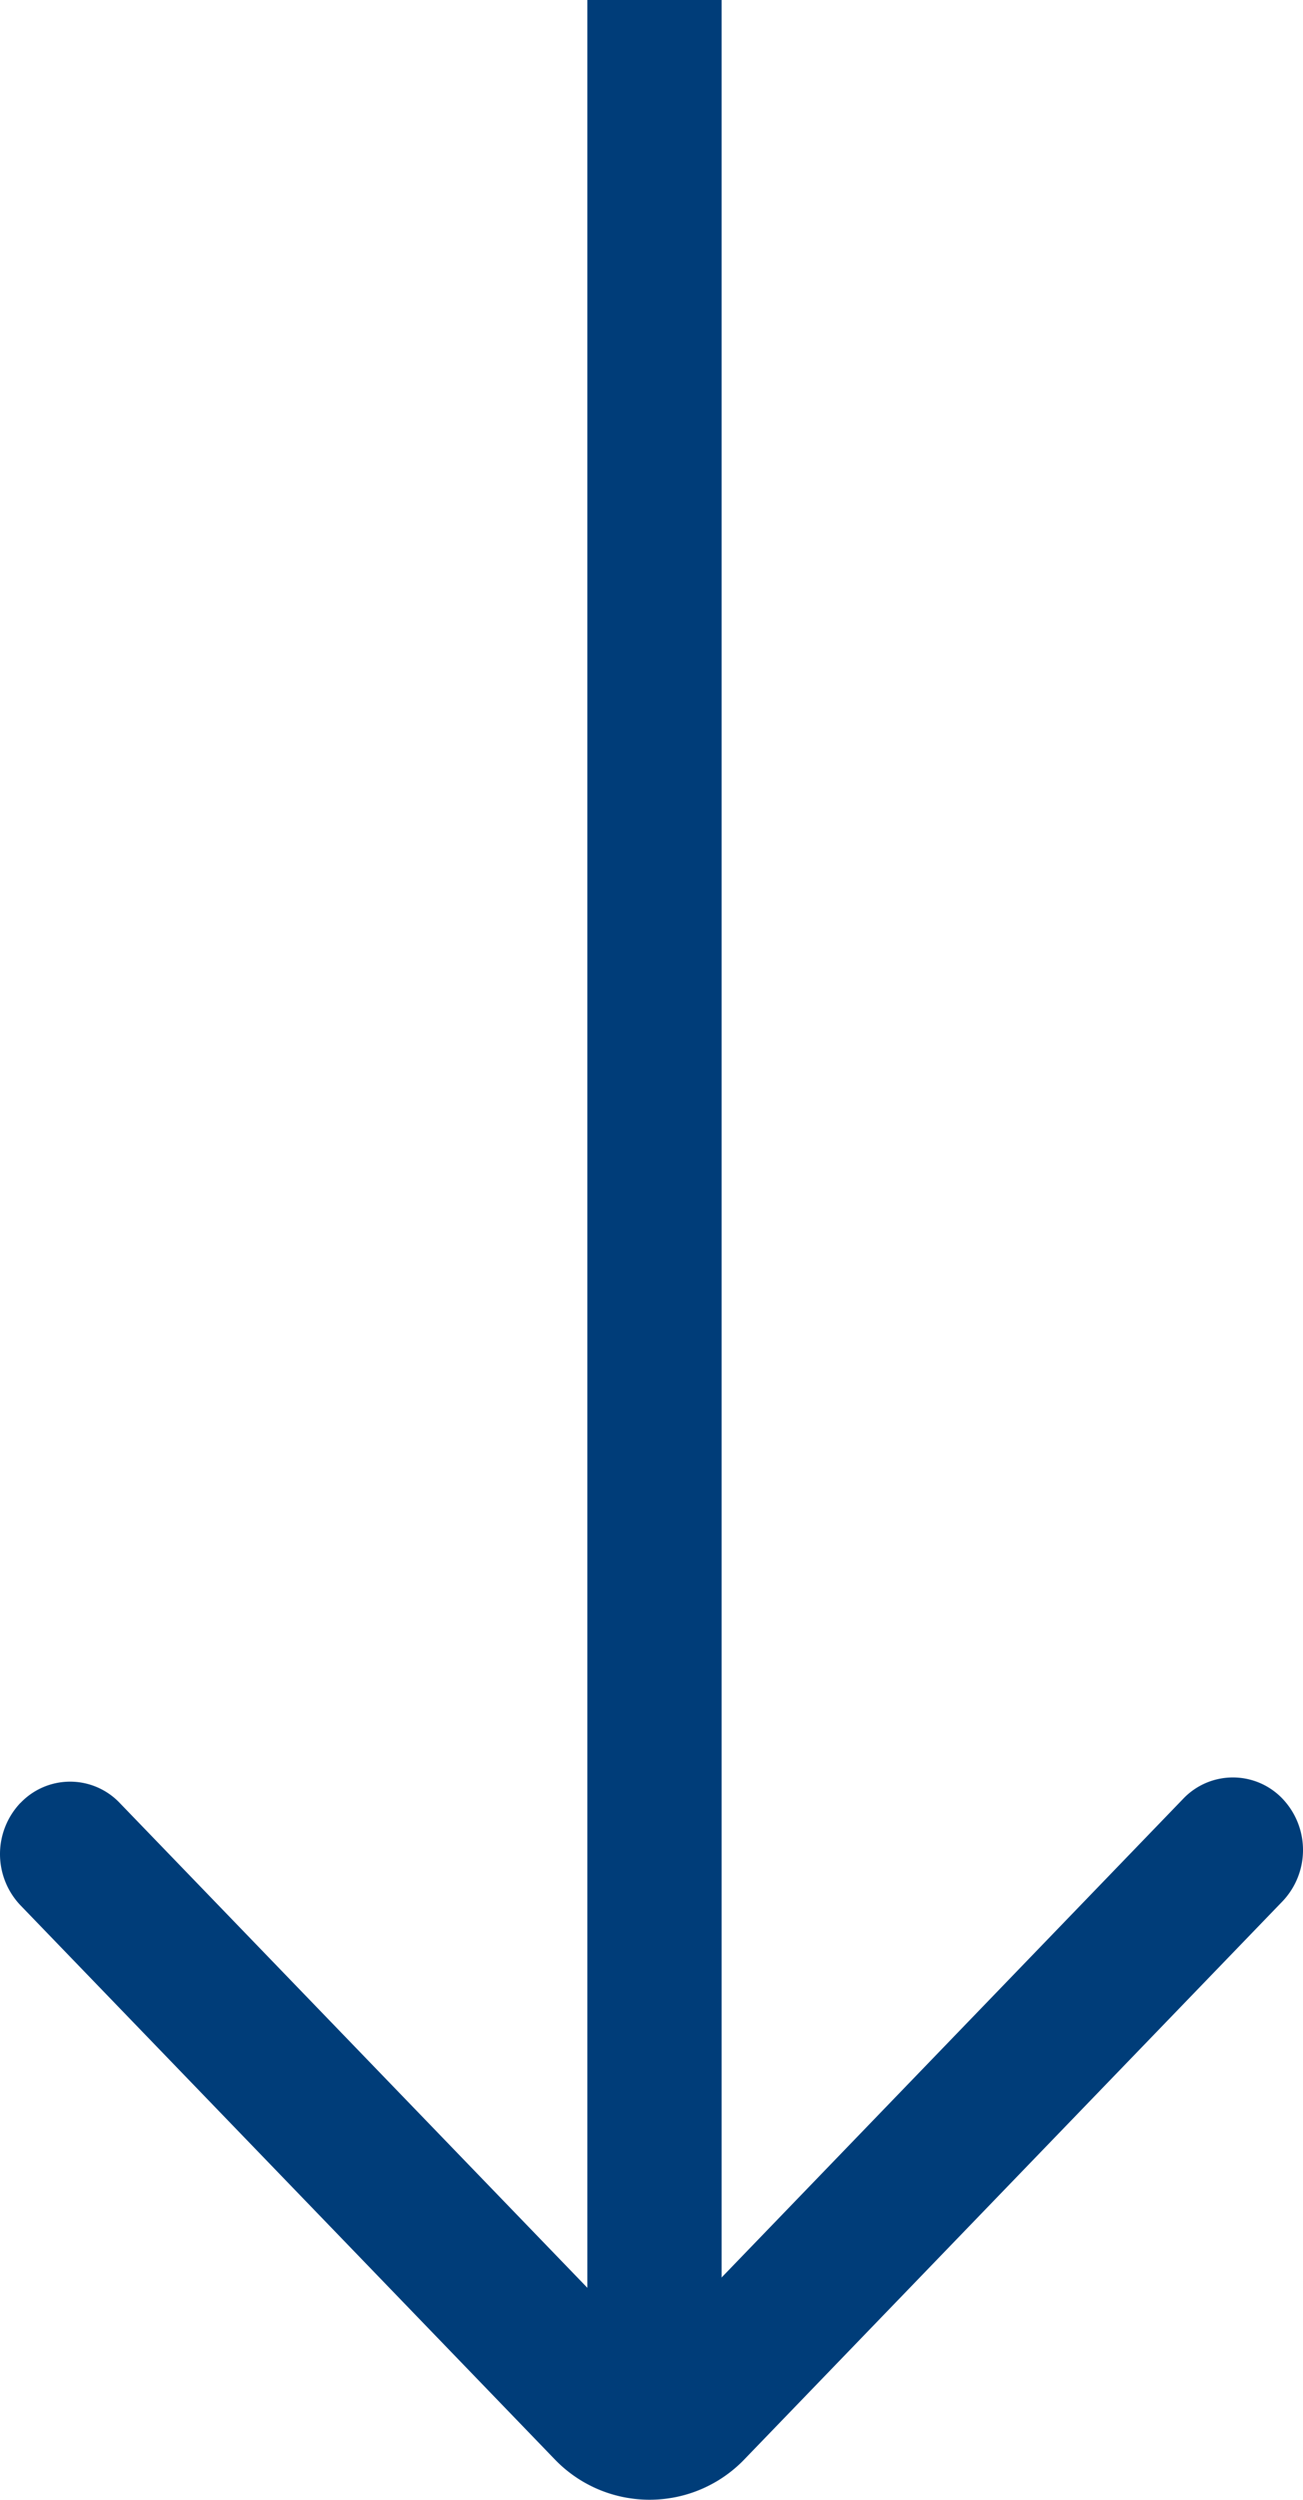
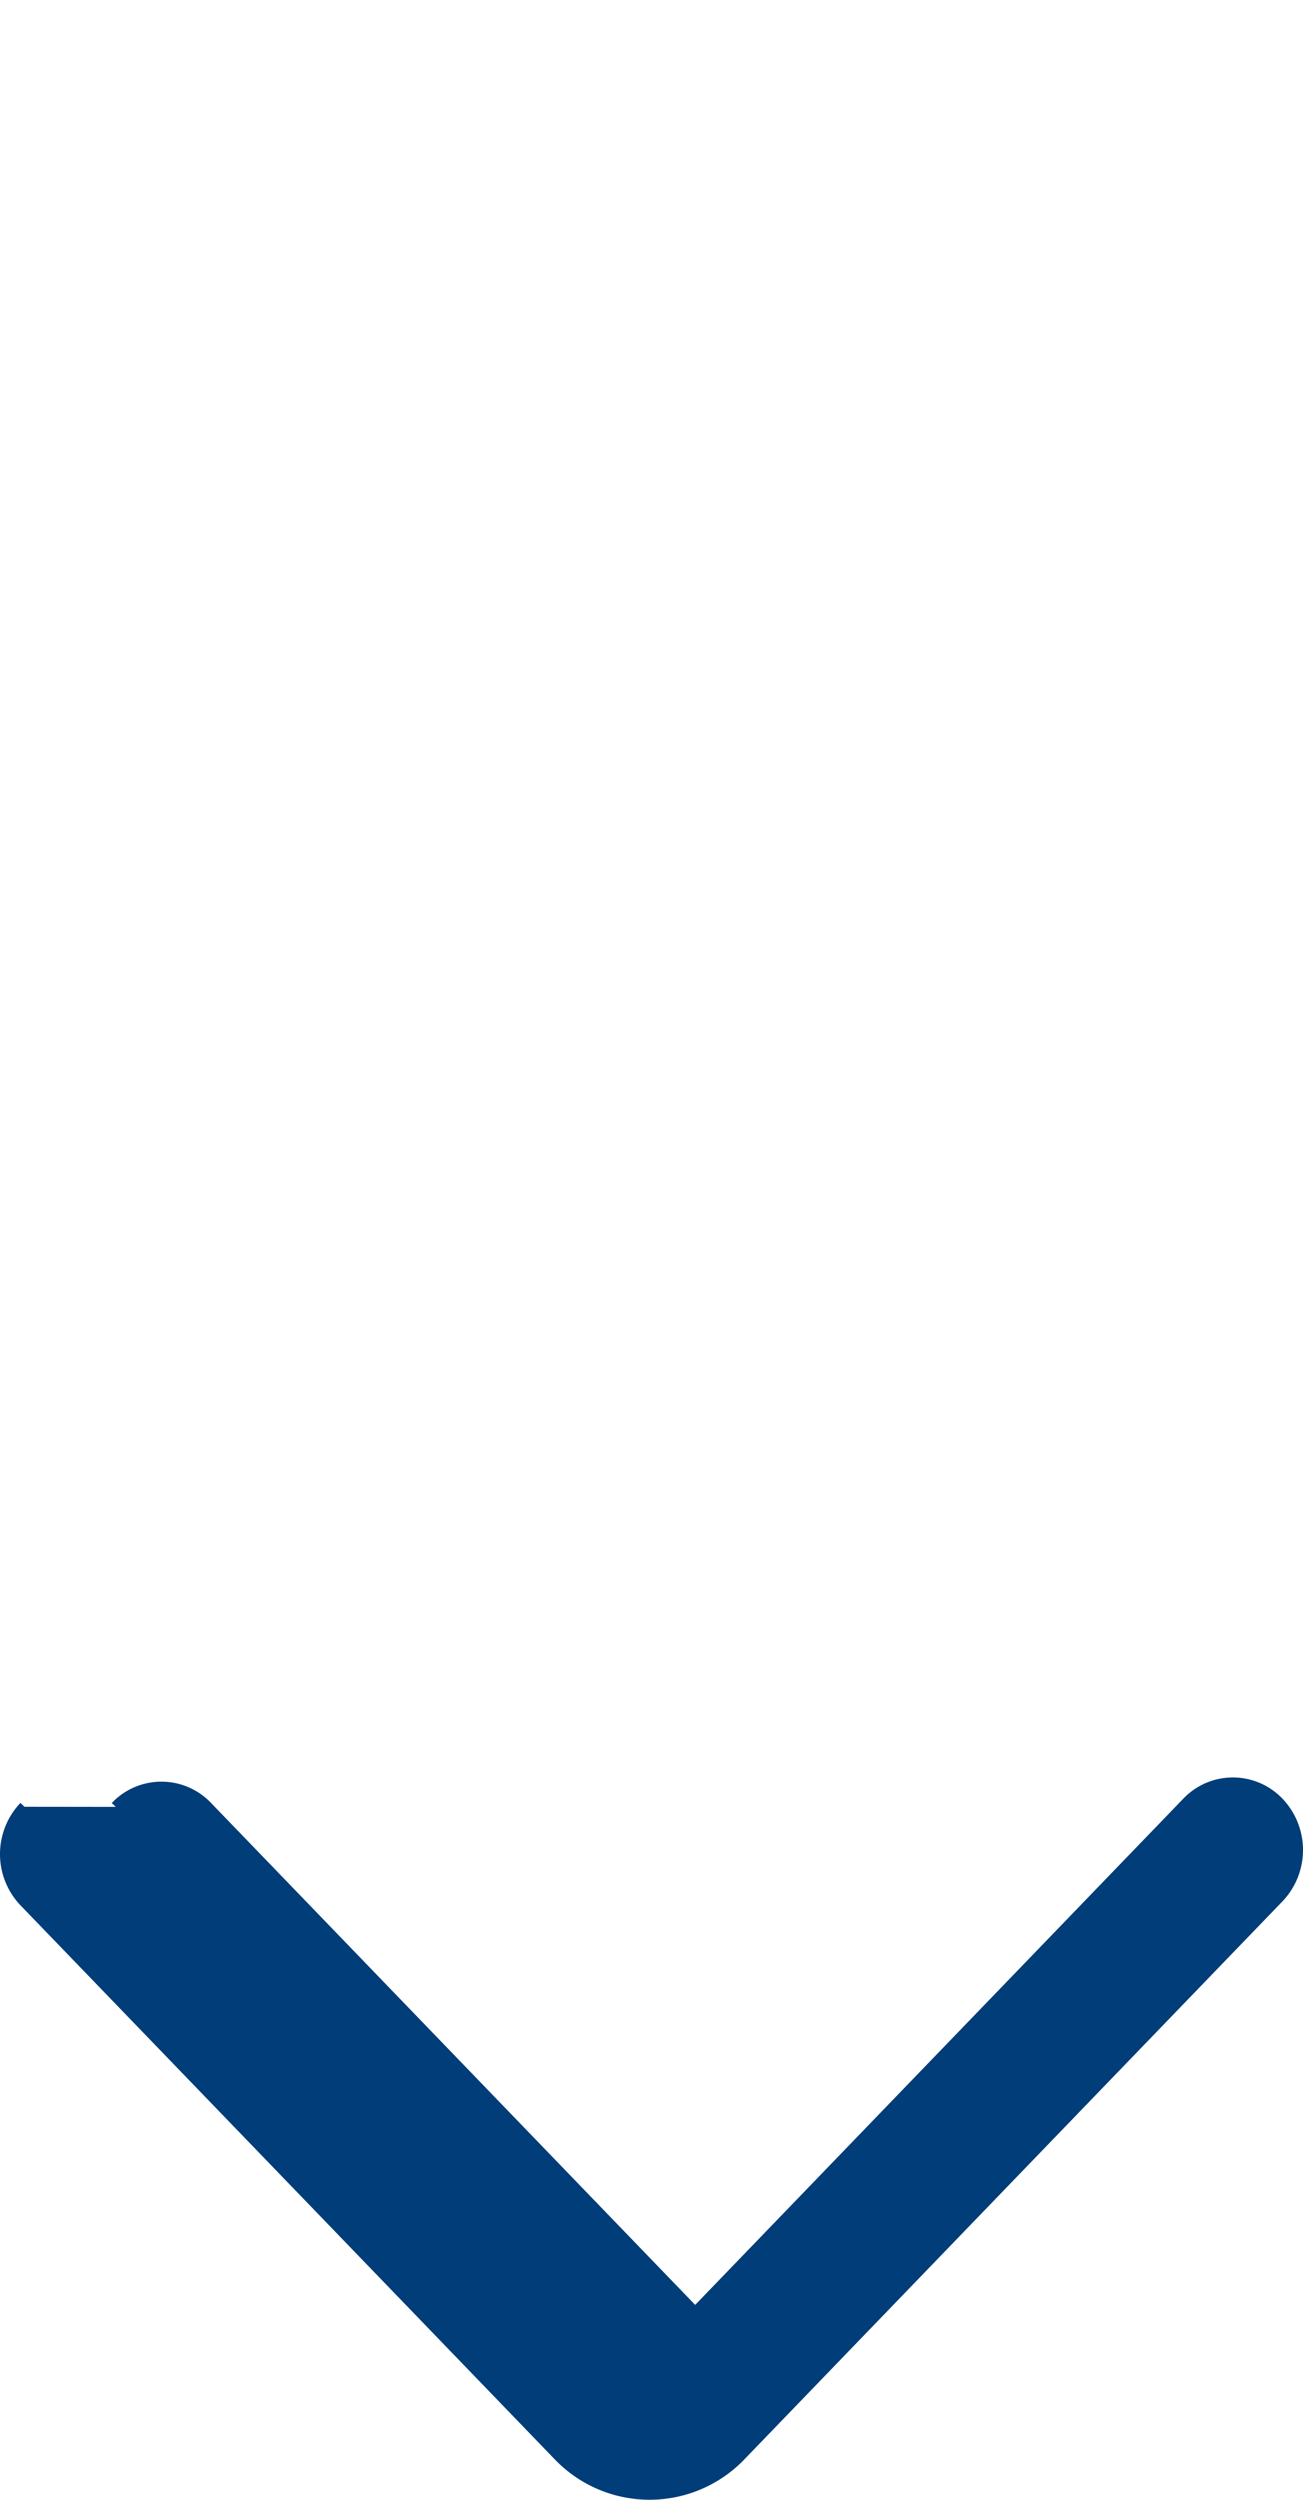
<svg xmlns="http://www.w3.org/2000/svg" width="116.465" height="223.264" viewBox="0 0 116.465 223.264">
  <g id="bottom" transform="translate(-2805 8870.5) rotate(-90)">
-     <path id="Path_1556" data-name="Path 1556" d="M61.391,1.687a6.137,6.137,0,0,0-8.452,0L3.5,49.4a11.258,11.258,0,0,0,0,16.321L53.3,113.78a6.146,6.146,0,0,0,8.394.058,5.629,5.629,0,0,0,.058-8.227L16.181,61.636a5.629,5.629,0,0,1,0-8.163l45.2-43.628a5.623,5.623,0,0,0,0-8.158" transform="translate(8647.738 2805.5)" fill="#003d79" stroke="#003d79" stroke-width="1" fill-rule="evenodd" />
-     <line id="Line_1" data-name="Line 1" x2="214" transform="translate(8656.5 2863.5)" fill="none" stroke="#003d79" stroke-width="12" />
+     <path id="Path_1556" data-name="Path 1556" d="M61.391,1.687a6.137,6.137,0,0,0-8.452,0L3.5,49.4a11.258,11.258,0,0,0,0,16.321L53.3,113.78a6.146,6.146,0,0,0,8.394.058,5.629,5.629,0,0,0,.058-8.227L16.181,61.636l45.2-43.628a5.623,5.623,0,0,0,0-8.158" transform="translate(8647.738 2805.5)" fill="#003d79" stroke="#003d79" stroke-width="1" fill-rule="evenodd" />
  </g>
</svg>